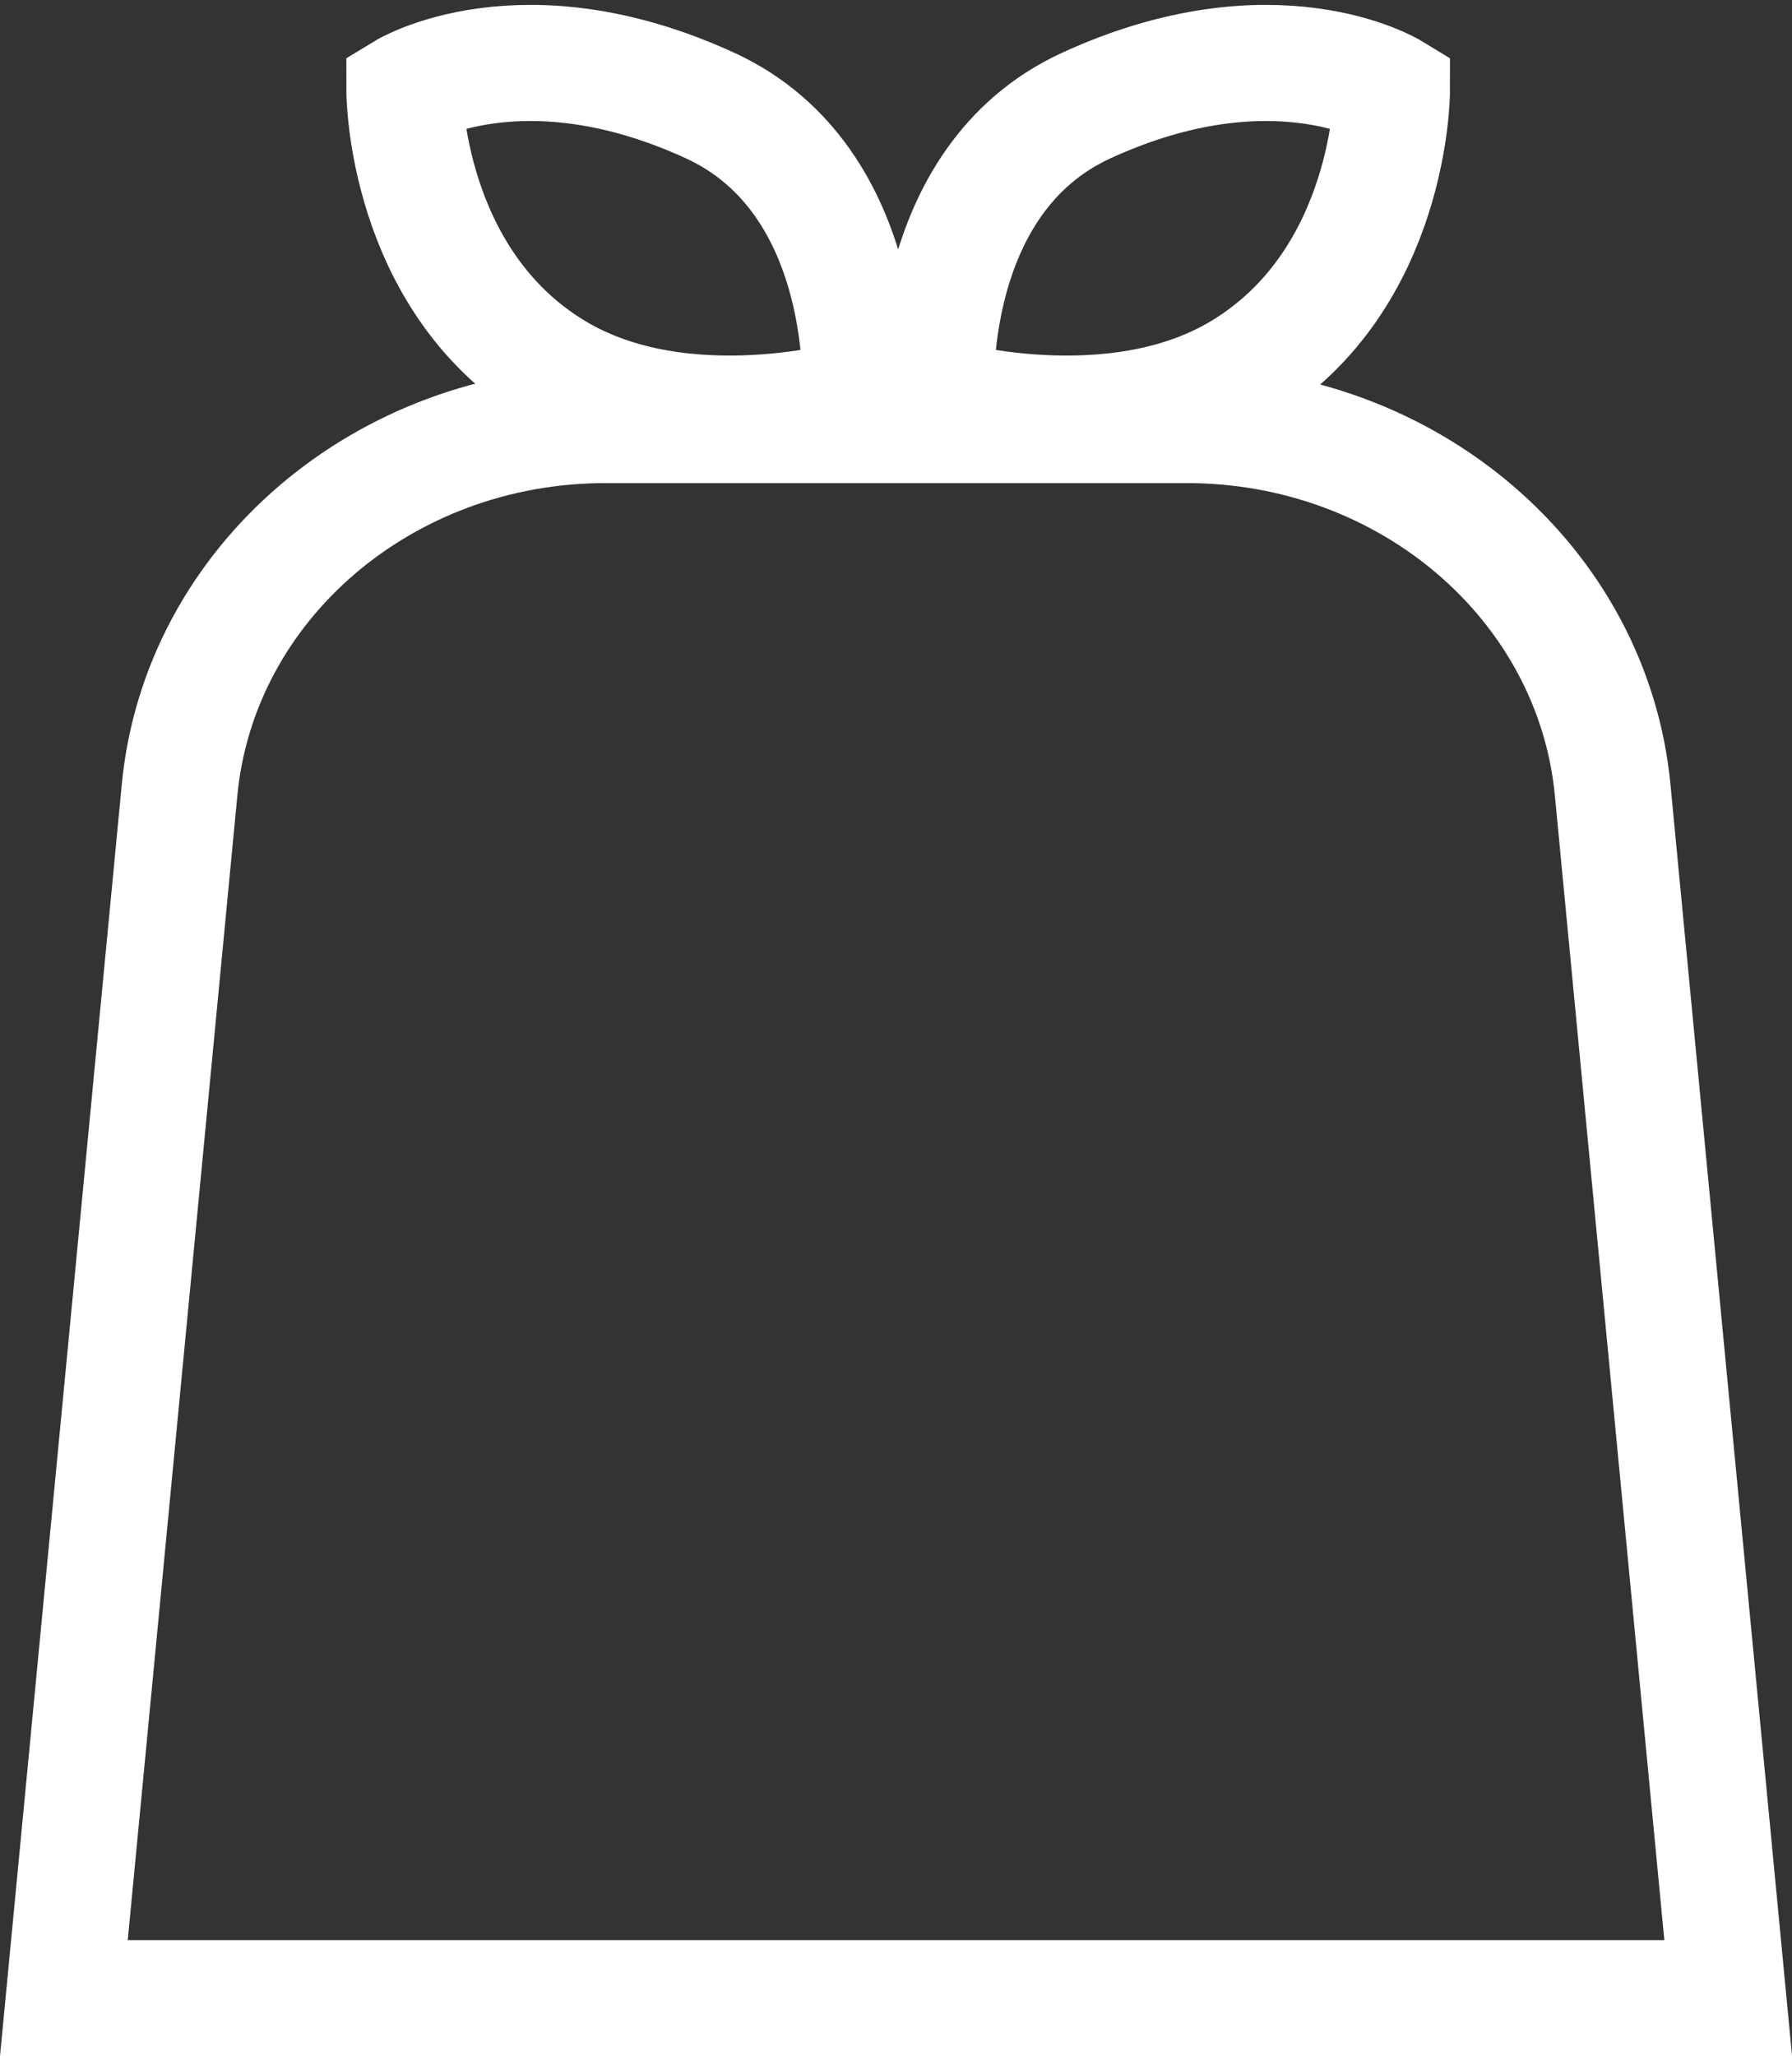
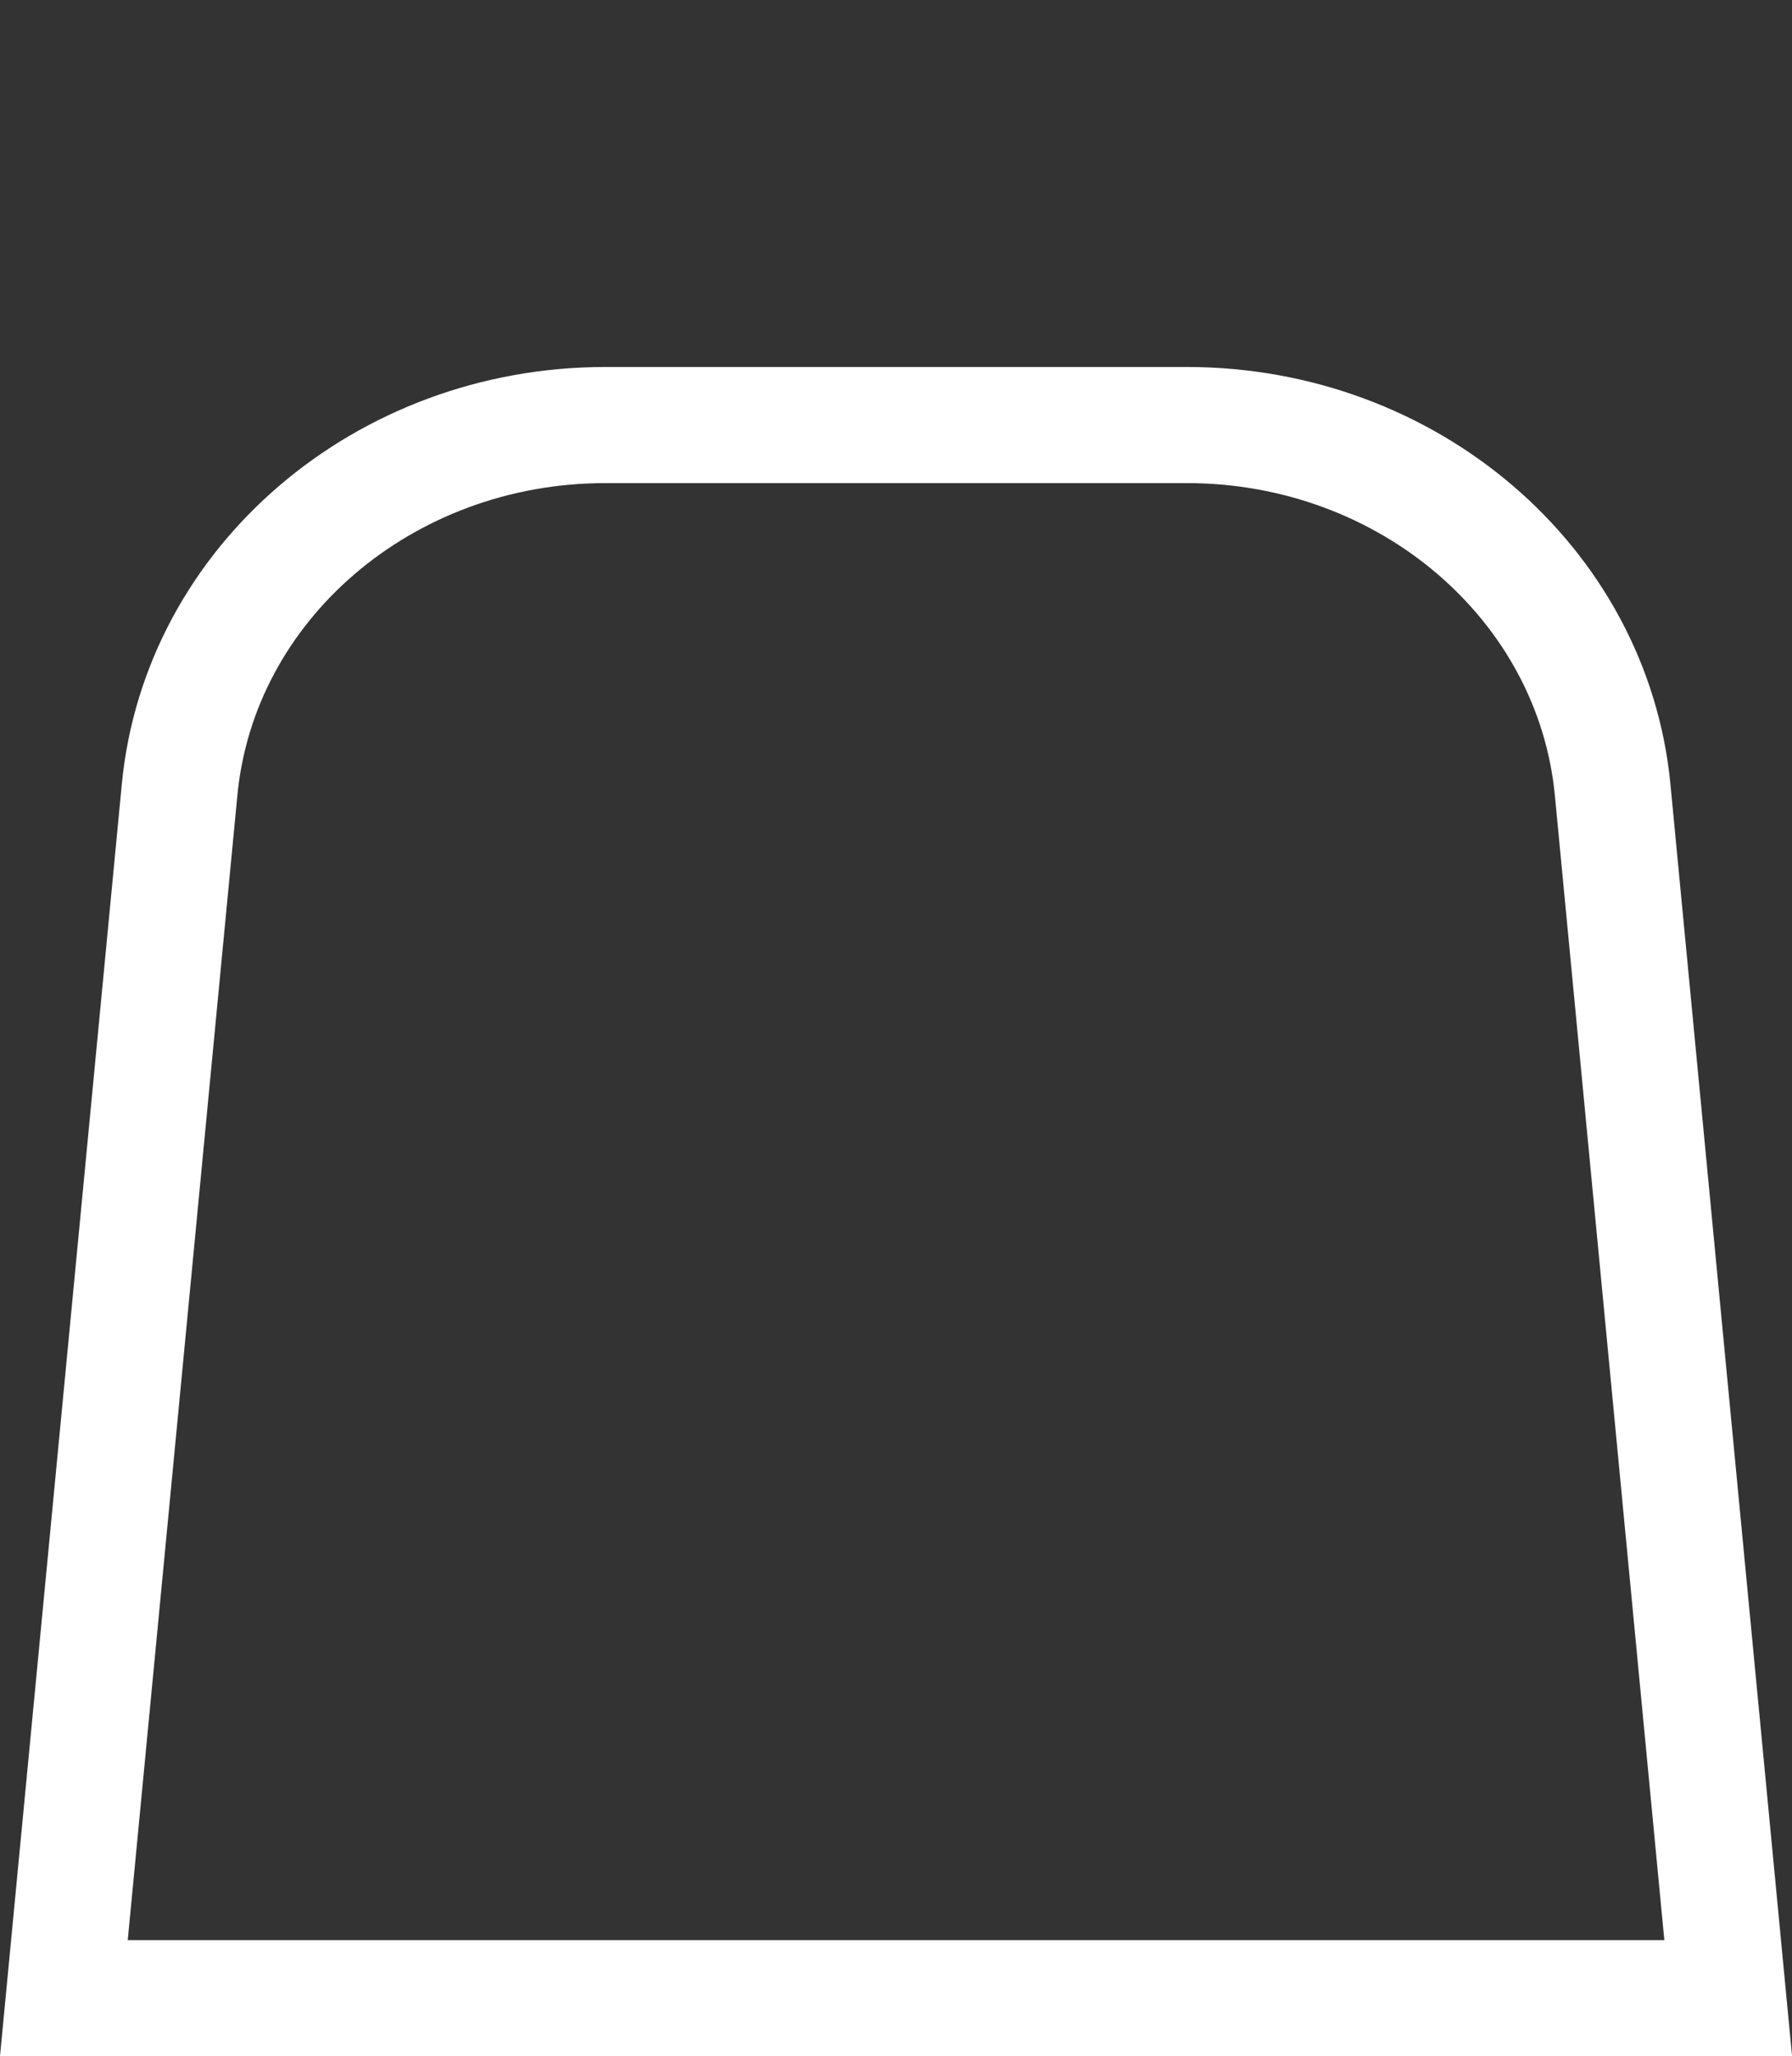
<svg xmlns="http://www.w3.org/2000/svg" width="46.301" height="53.124" viewBox="0 0 46.301 53.124">
  <rect x="0" y="0" width="46.301" height="53.124" fill="#333333" stroke="none" />
  <g id="作成用" transform="translate(1.65 1.624)">
    <g id="グループ_13078" data-name="グループ 13078" transform="translate(0 0)">
      <path id="パス_49757" data-name="パス 49757" d="M12.11,133.633,15.1,102.415c.51-5.336,5.281-9.425,11-9.425H41.127c5.716,0,10.487,4.089,11,9.425l2.986,31.218Z" transform="translate(-12.11 -83.633)" fill="none" stroke="#fff" stroke-miterlimit="10" stroke-width="3" />
-       <path id="パス_49758" data-name="パス 49758" d="M94.316,19.7s.343-5.583-3.875-7.521c-4.86-2.233-7.9-.38-7.9-.38s0,4.863,3.875,7.217C89.758,21.045,94.316,19.7,94.316,19.7Z" transform="translate(-73.742 -11.075)" fill="none" stroke="#fff" stroke-miterlimit="10" stroke-width="3" />
-       <path id="パス_49759" data-name="パス 49759" d="M192.488,19.7s-.343-5.583,3.875-7.521c4.86-2.233,7.9-.38,7.9-.38s0,4.863-3.875,7.217C197.046,21.045,192.488,19.7,192.488,19.7Z" transform="translate(-169.949 -11.075)" fill="none" stroke="#fff" stroke-miterlimit="10" stroke-width="3" />
    </g>
  </g>
</svg>